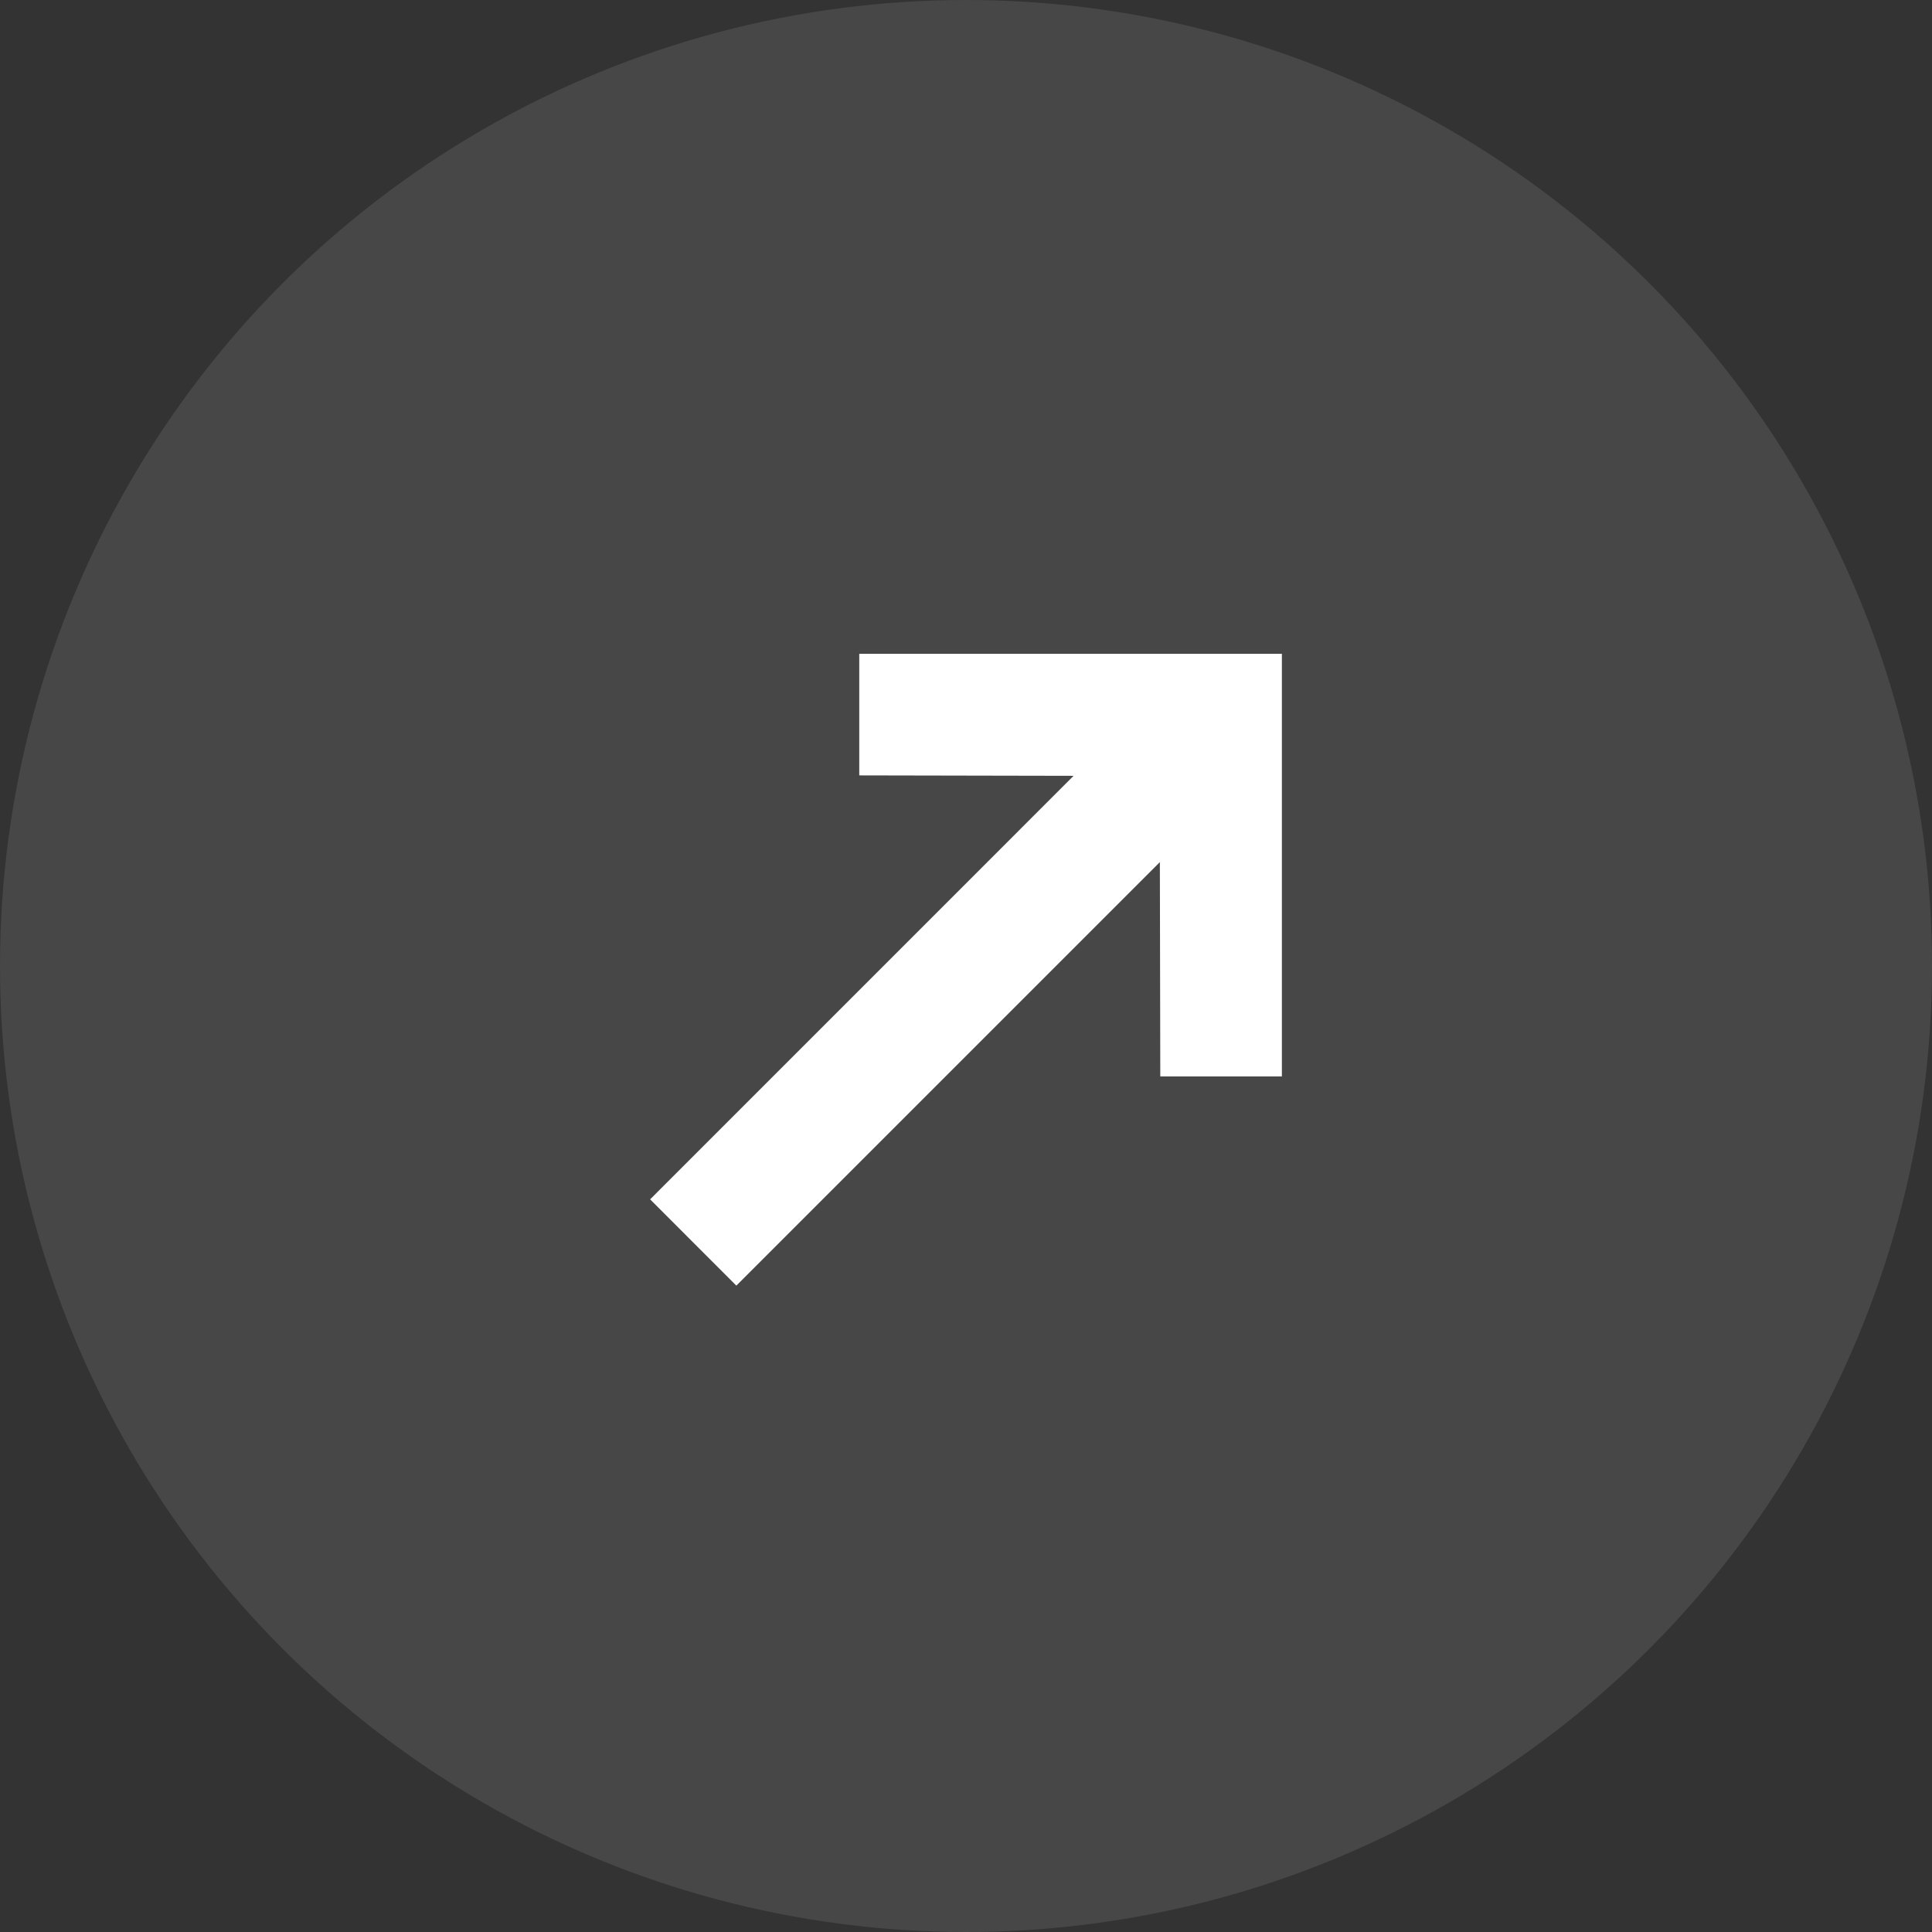
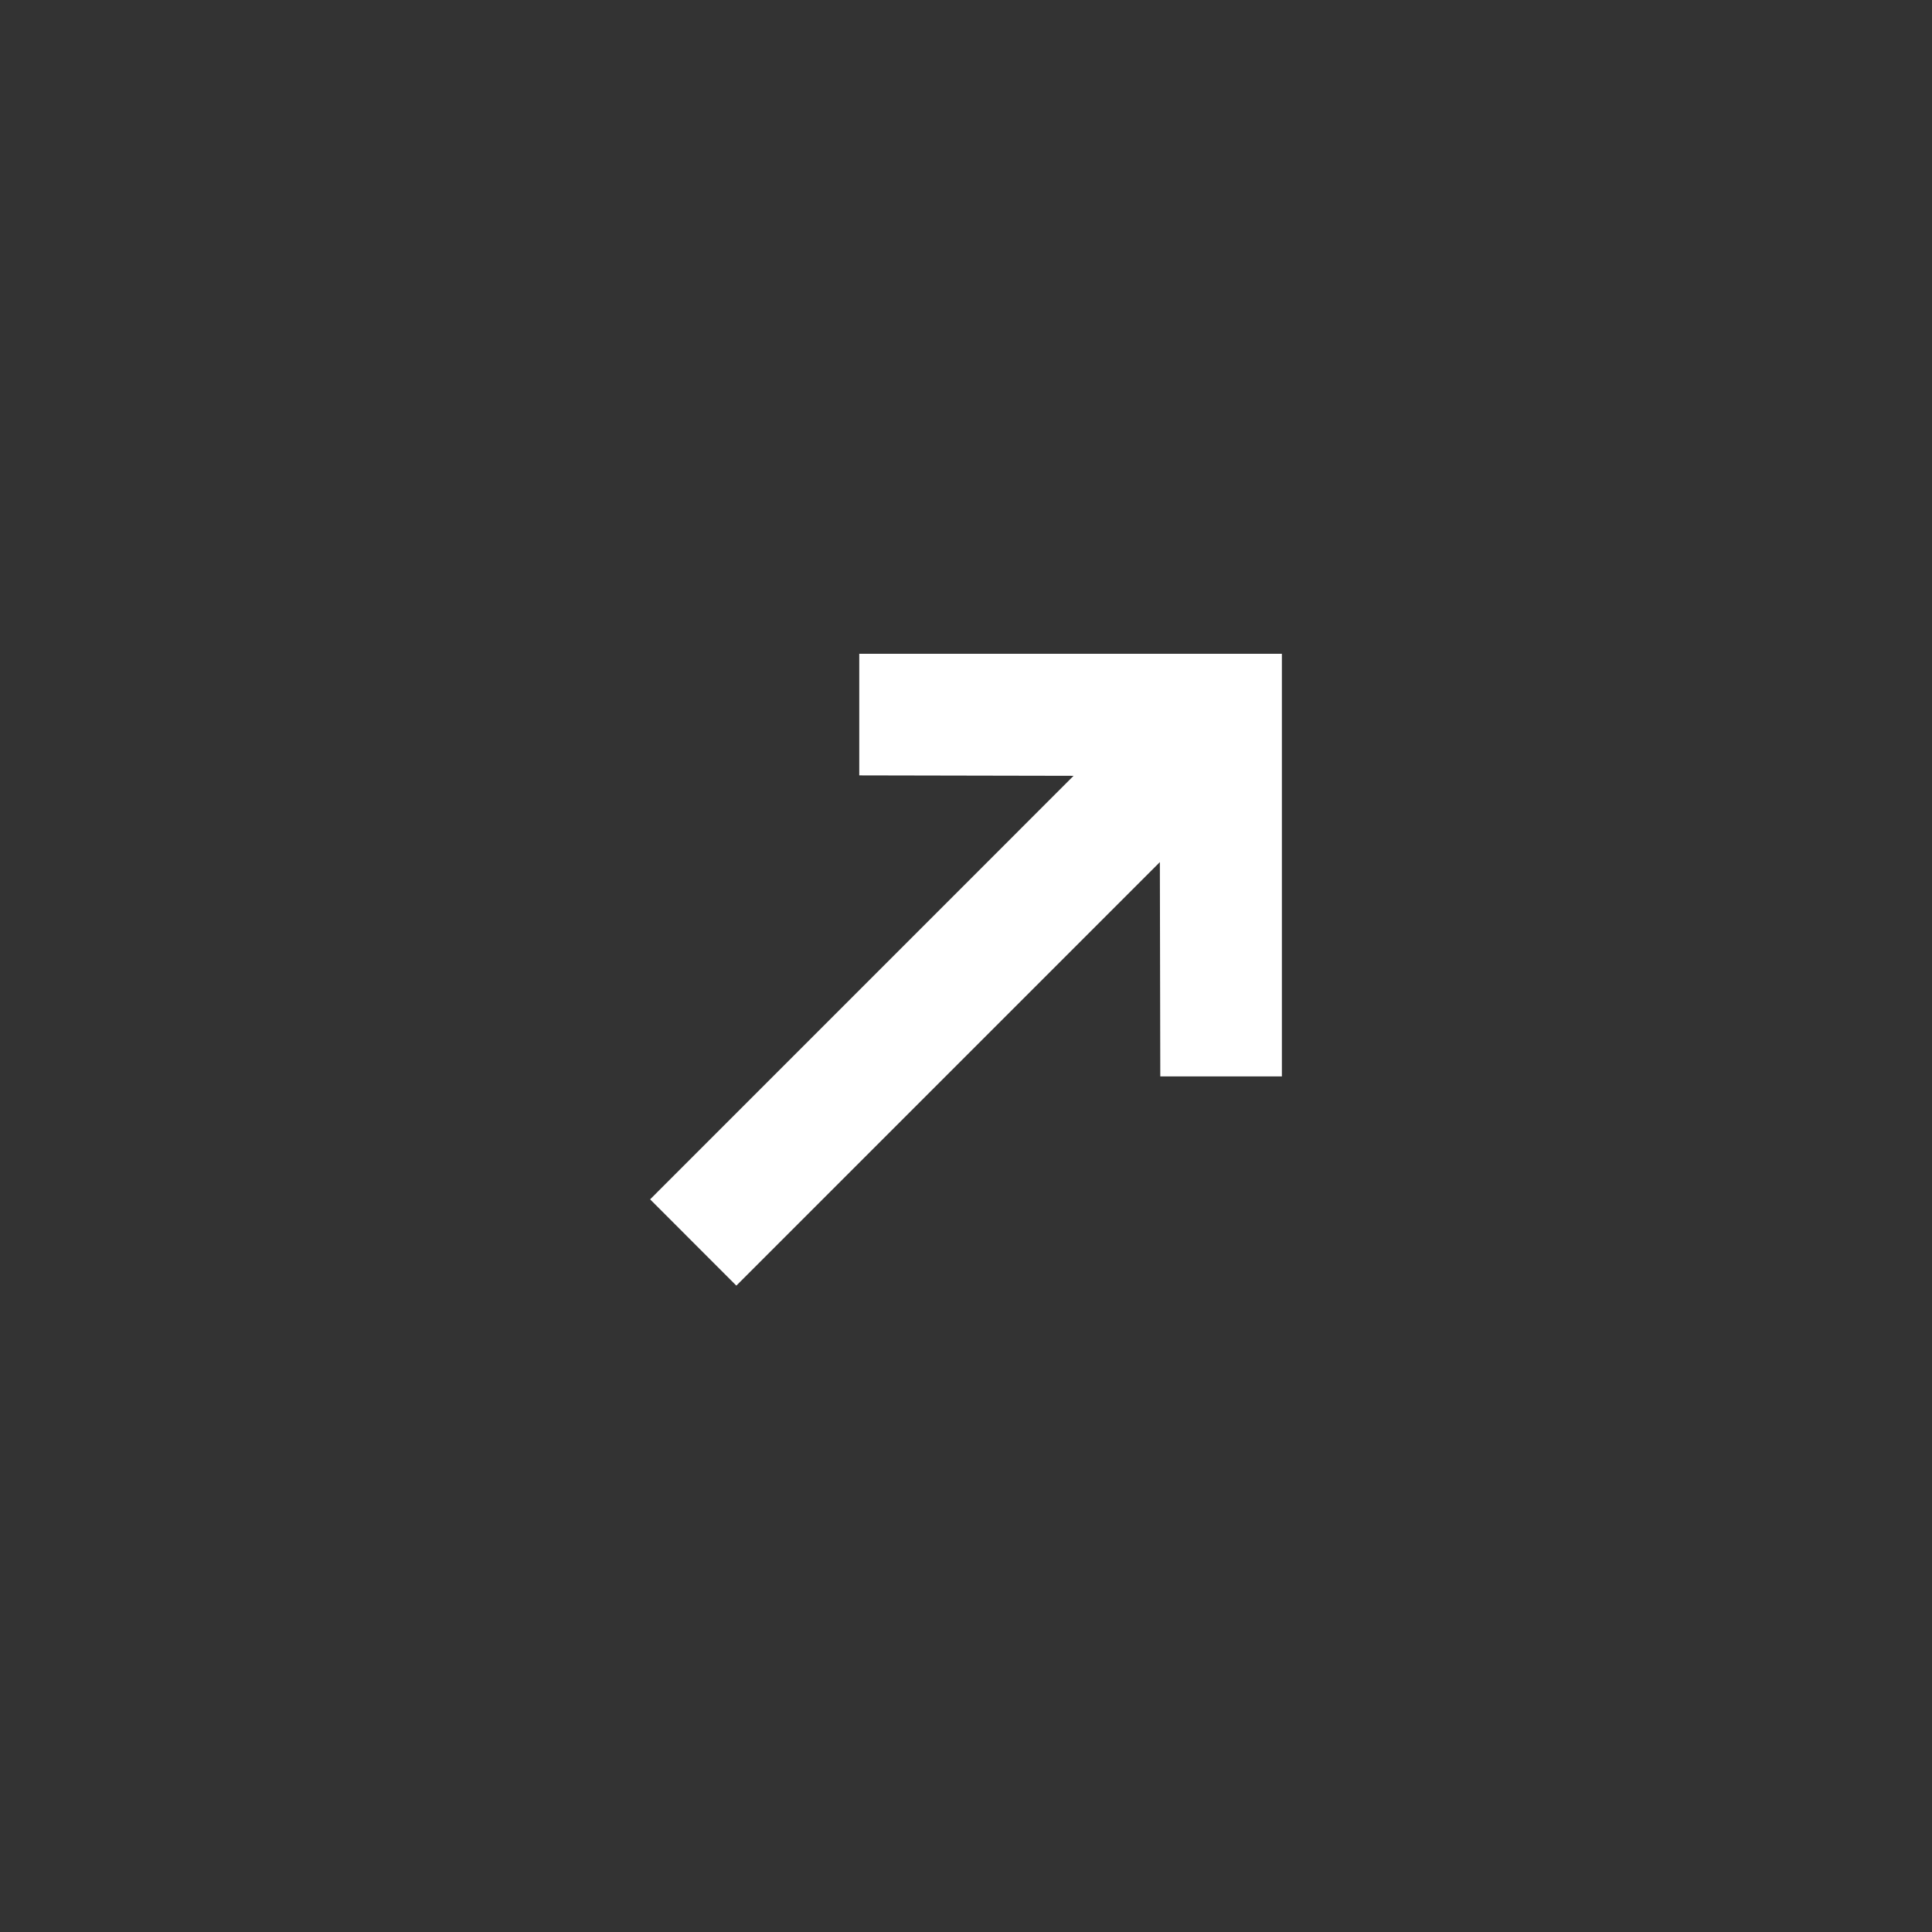
<svg xmlns="http://www.w3.org/2000/svg" width="32" height="32" viewBox="0 0 32 32" fill="none">
  <rect x="0" y="0" width="32" height="32" fill="#333333" stroke="none" />
-   <circle opacity="0.1" cx="16" cy="16" r="16" fill="white" />
  <path d="M12.196 21.294L19.211 14.279L19.218 17.829L21.232 17.829L21.232 10.829L14.232 10.829L14.232 12.843L17.782 12.85L10.768 19.865L12.196 21.294Z" fill="white" />
</svg>